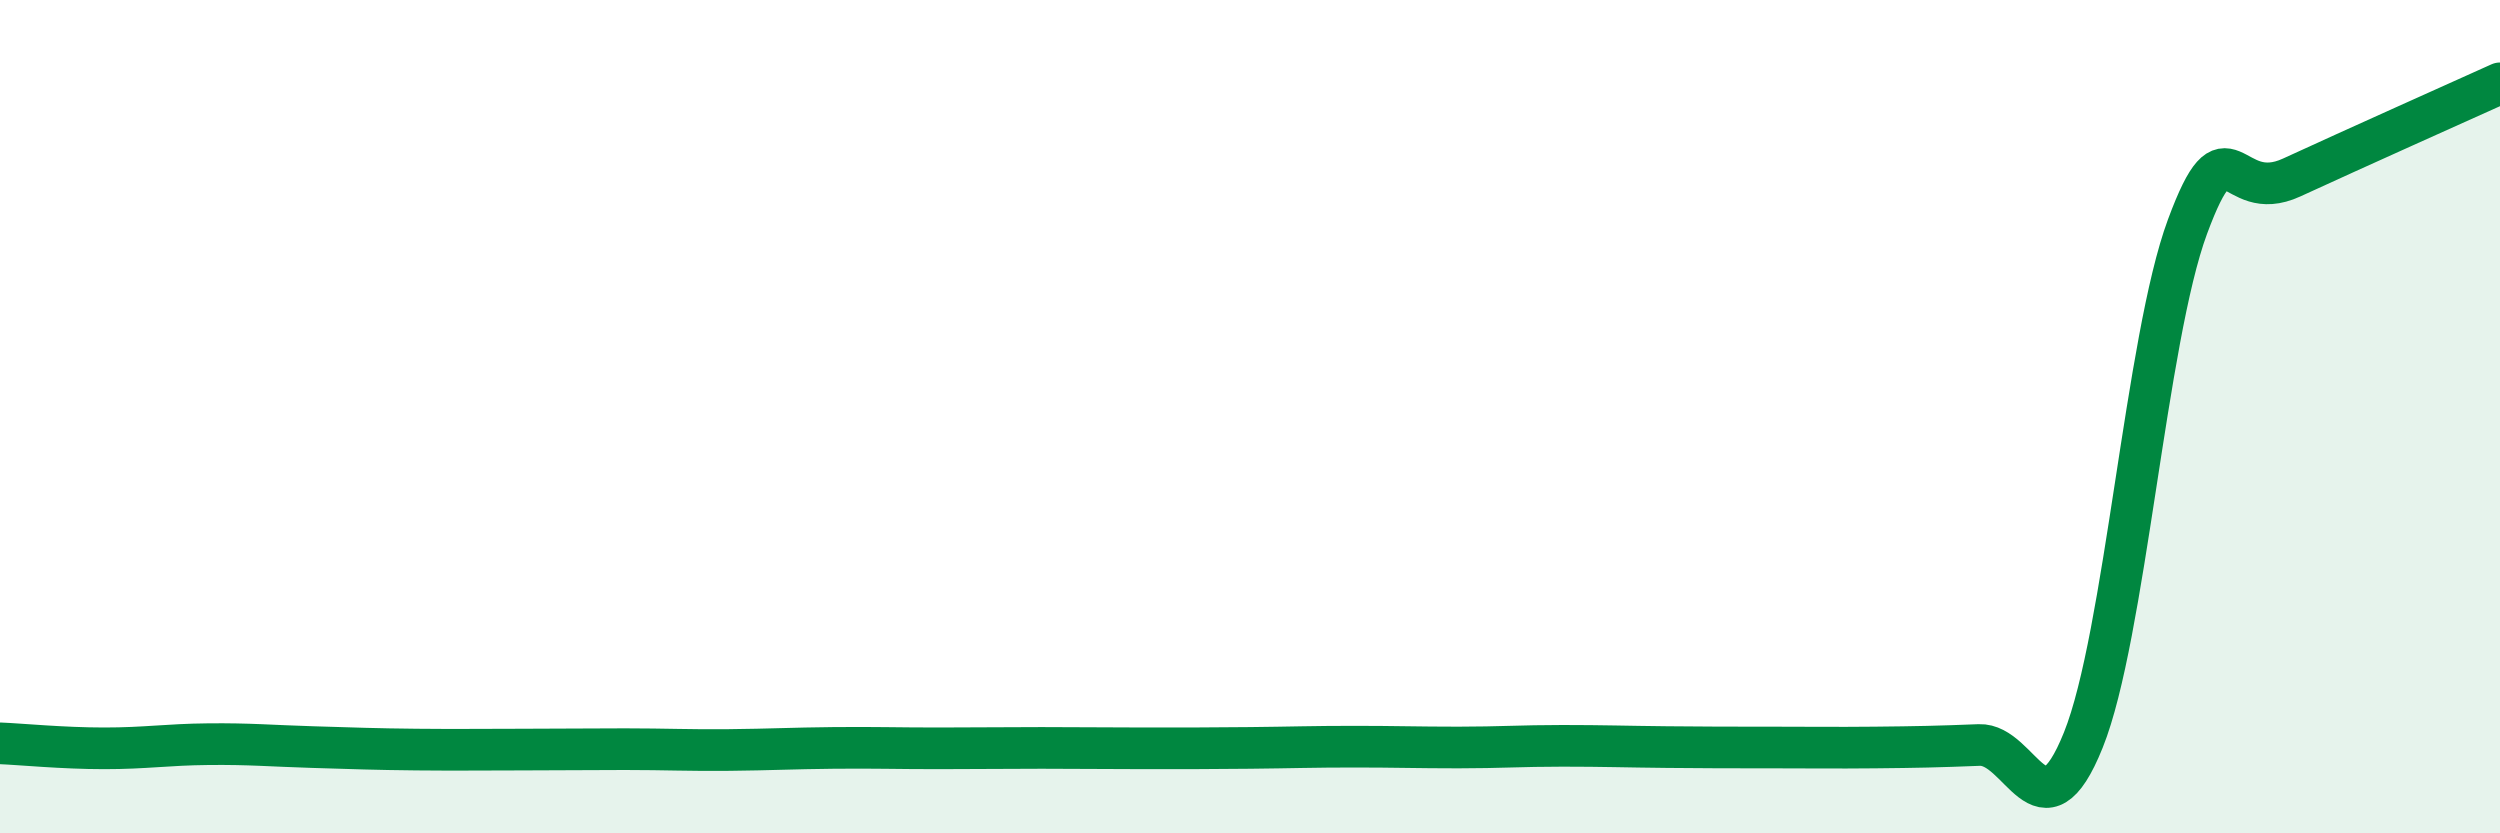
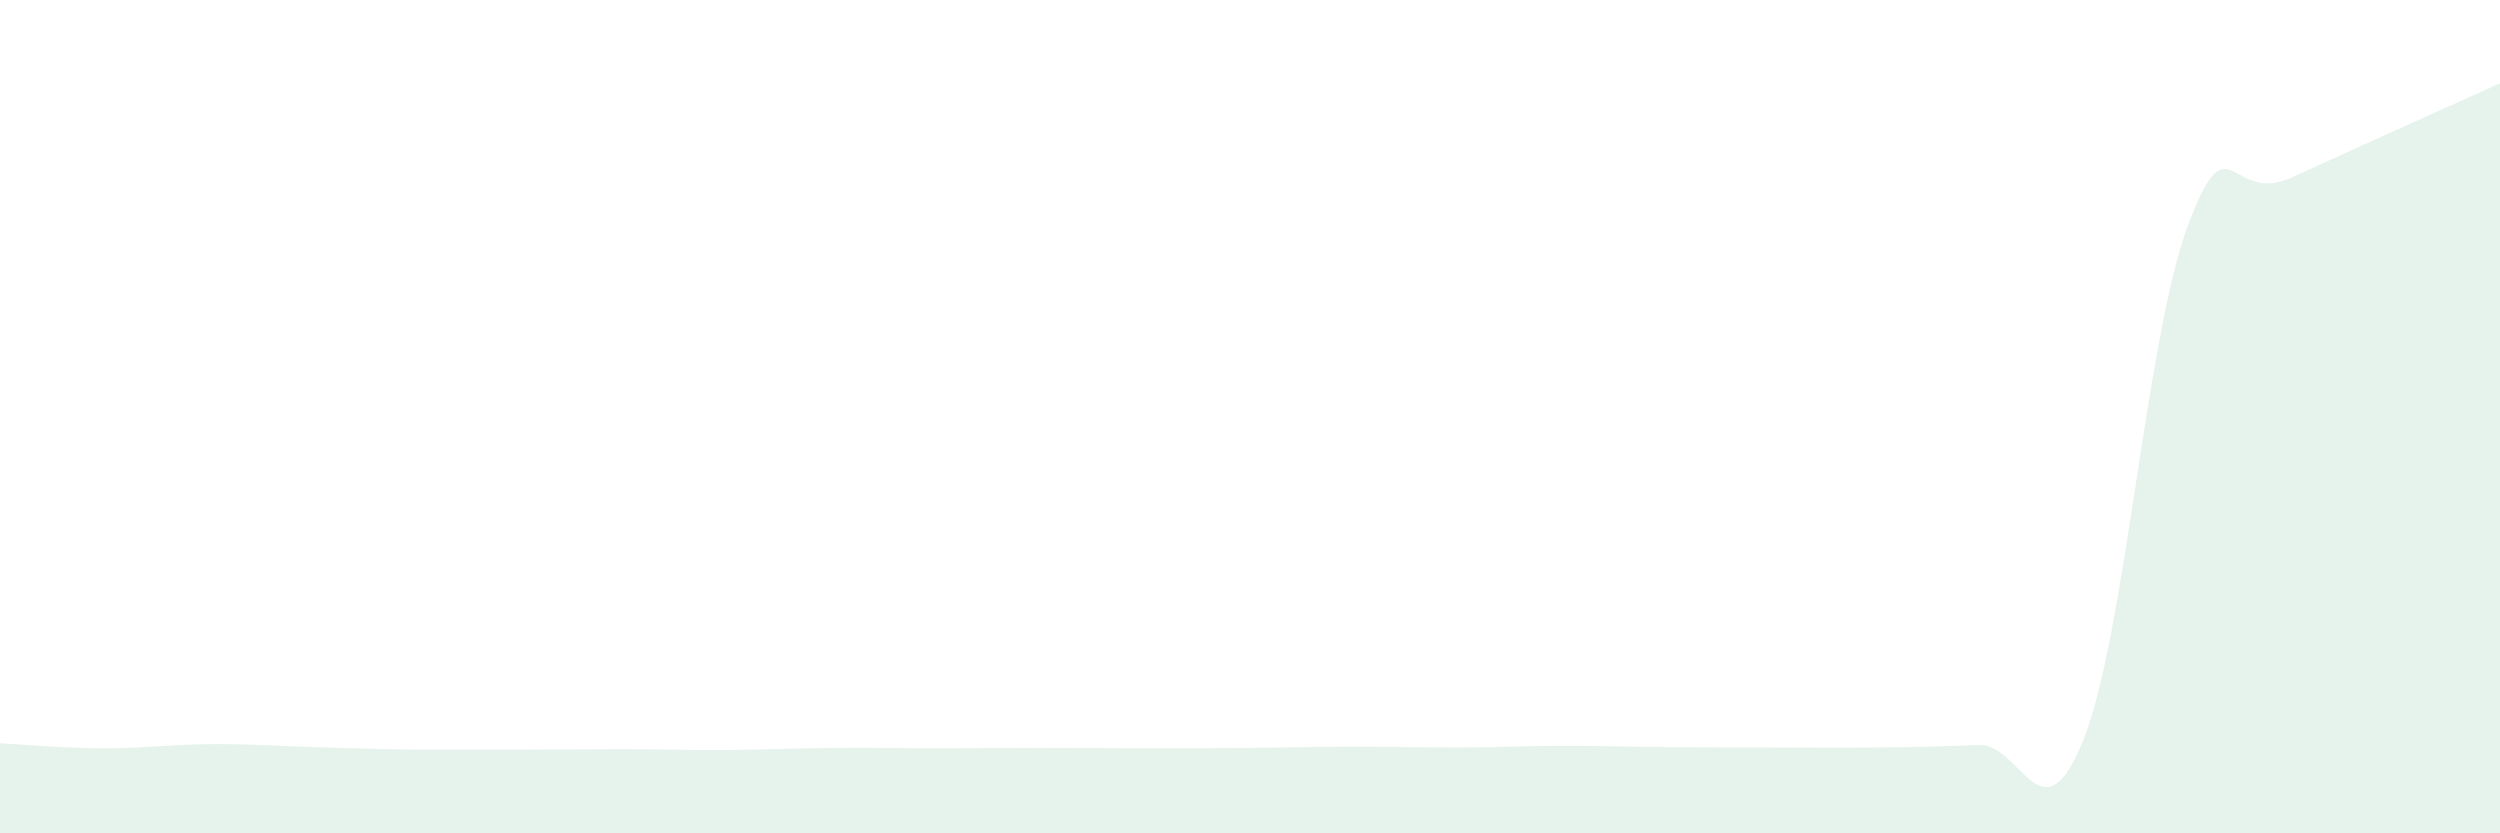
<svg xmlns="http://www.w3.org/2000/svg" width="60" height="20" viewBox="0 0 60 20">
  <path d="M 0,17.84 C 0.5,17.86 1.5,17.96 2.5,17.96 C 3.5,17.96 4,17.87 5,17.86 C 6,17.85 6.5,17.9 7.5,17.93 C 8.5,17.96 9,17.98 10,17.99 C 11,18 11.5,17.99 12.5,17.99 C 13.5,17.99 14,17.98 15,17.98 C 16,17.98 16.5,18.01 17.5,18 C 18.5,17.99 19,17.96 20,17.95 C 21,17.94 21.5,17.96 22.5,17.96 C 23.5,17.96 24,17.95 25,17.95 C 26,17.95 26.5,17.96 27.5,17.96 C 28.5,17.96 29,17.96 30,17.95 C 31,17.94 31.5,17.92 32.5,17.92 C 33.5,17.92 34,17.94 35,17.94 C 36,17.94 36.5,17.9 37.5,17.9 C 38.5,17.9 39,17.92 40,17.93 C 41,17.94 41.5,17.94 42.5,17.94 C 43.5,17.94 44,17.95 45,17.94 C 46,17.93 46.5,17.92 47.5,17.88 C 48.5,17.84 49,20.25 50,17.76 C 51,15.27 51.5,8.14 52.5,5.44 C 53.5,2.74 53.5,4.95 55,4.26 C 56.5,3.57 59,2.45 60,2L60 20L0 20Z" fill="#008740" opacity="0.1" stroke-linecap="round" stroke-linejoin="round" />
-   <path d="M 0,17.84 C 0.5,17.86 1.5,17.96 2.5,17.96 C 3.5,17.96 4,17.87 5,17.86 C 6,17.85 6.5,17.9 7.5,17.93 C 8.5,17.96 9,17.98 10,17.99 C 11,18 11.5,17.99 12.5,17.99 C 13.5,17.99 14,17.98 15,17.98 C 16,17.98 16.5,18.01 17.5,18 C 18.5,17.99 19,17.96 20,17.95 C 21,17.94 21.5,17.96 22.5,17.96 C 23.5,17.96 24,17.95 25,17.95 C 26,17.95 26.5,17.96 27.5,17.96 C 28.5,17.96 29,17.96 30,17.95 C 31,17.94 31.5,17.92 32.5,17.92 C 33.5,17.92 34,17.94 35,17.94 C 36,17.94 36.5,17.9 37.5,17.9 C 38.5,17.9 39,17.92 40,17.93 C 41,17.94 41.5,17.94 42.5,17.94 C 43.5,17.94 44,17.95 45,17.94 C 46,17.93 46.5,17.92 47.5,17.88 C 48.5,17.84 49,20.25 50,17.76 C 51,15.27 51.5,8.14 52.5,5.44 C 53.5,2.74 53.5,4.95 55,4.26 C 56.5,3.57 59,2.45 60,2" stroke="#008740" stroke-width="1" fill="none" stroke-linecap="round" stroke-linejoin="round" />
</svg>